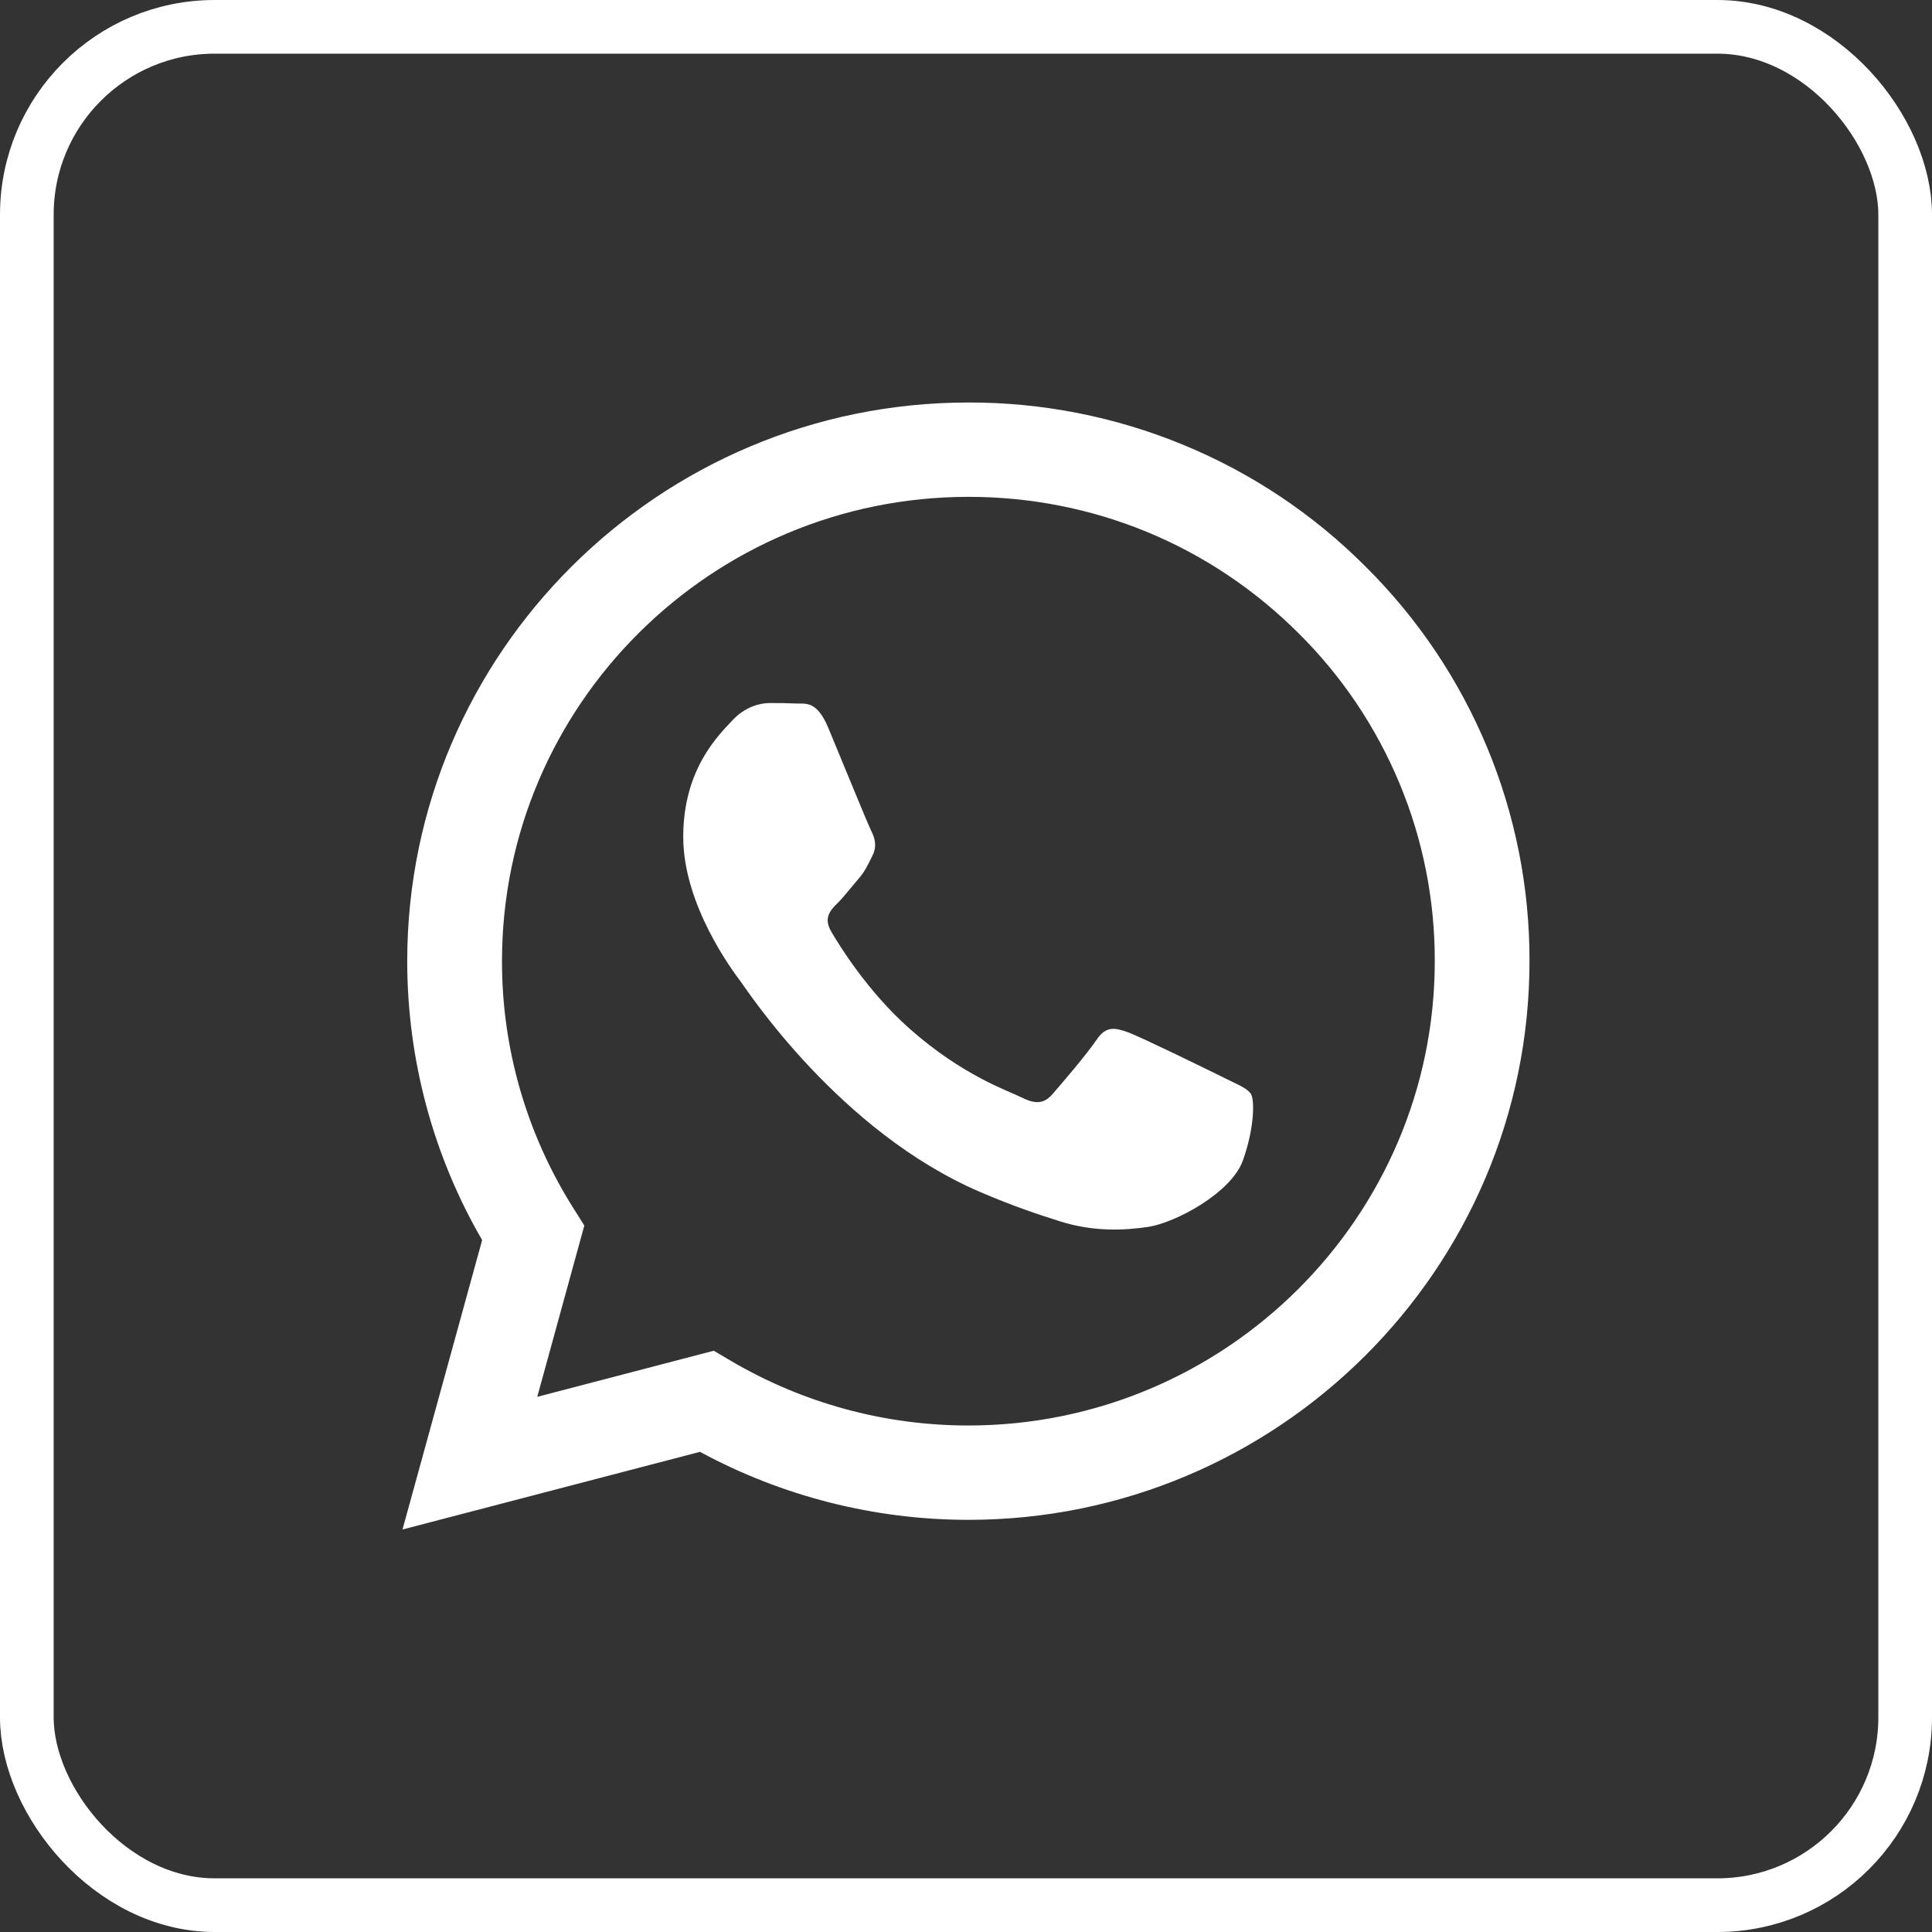
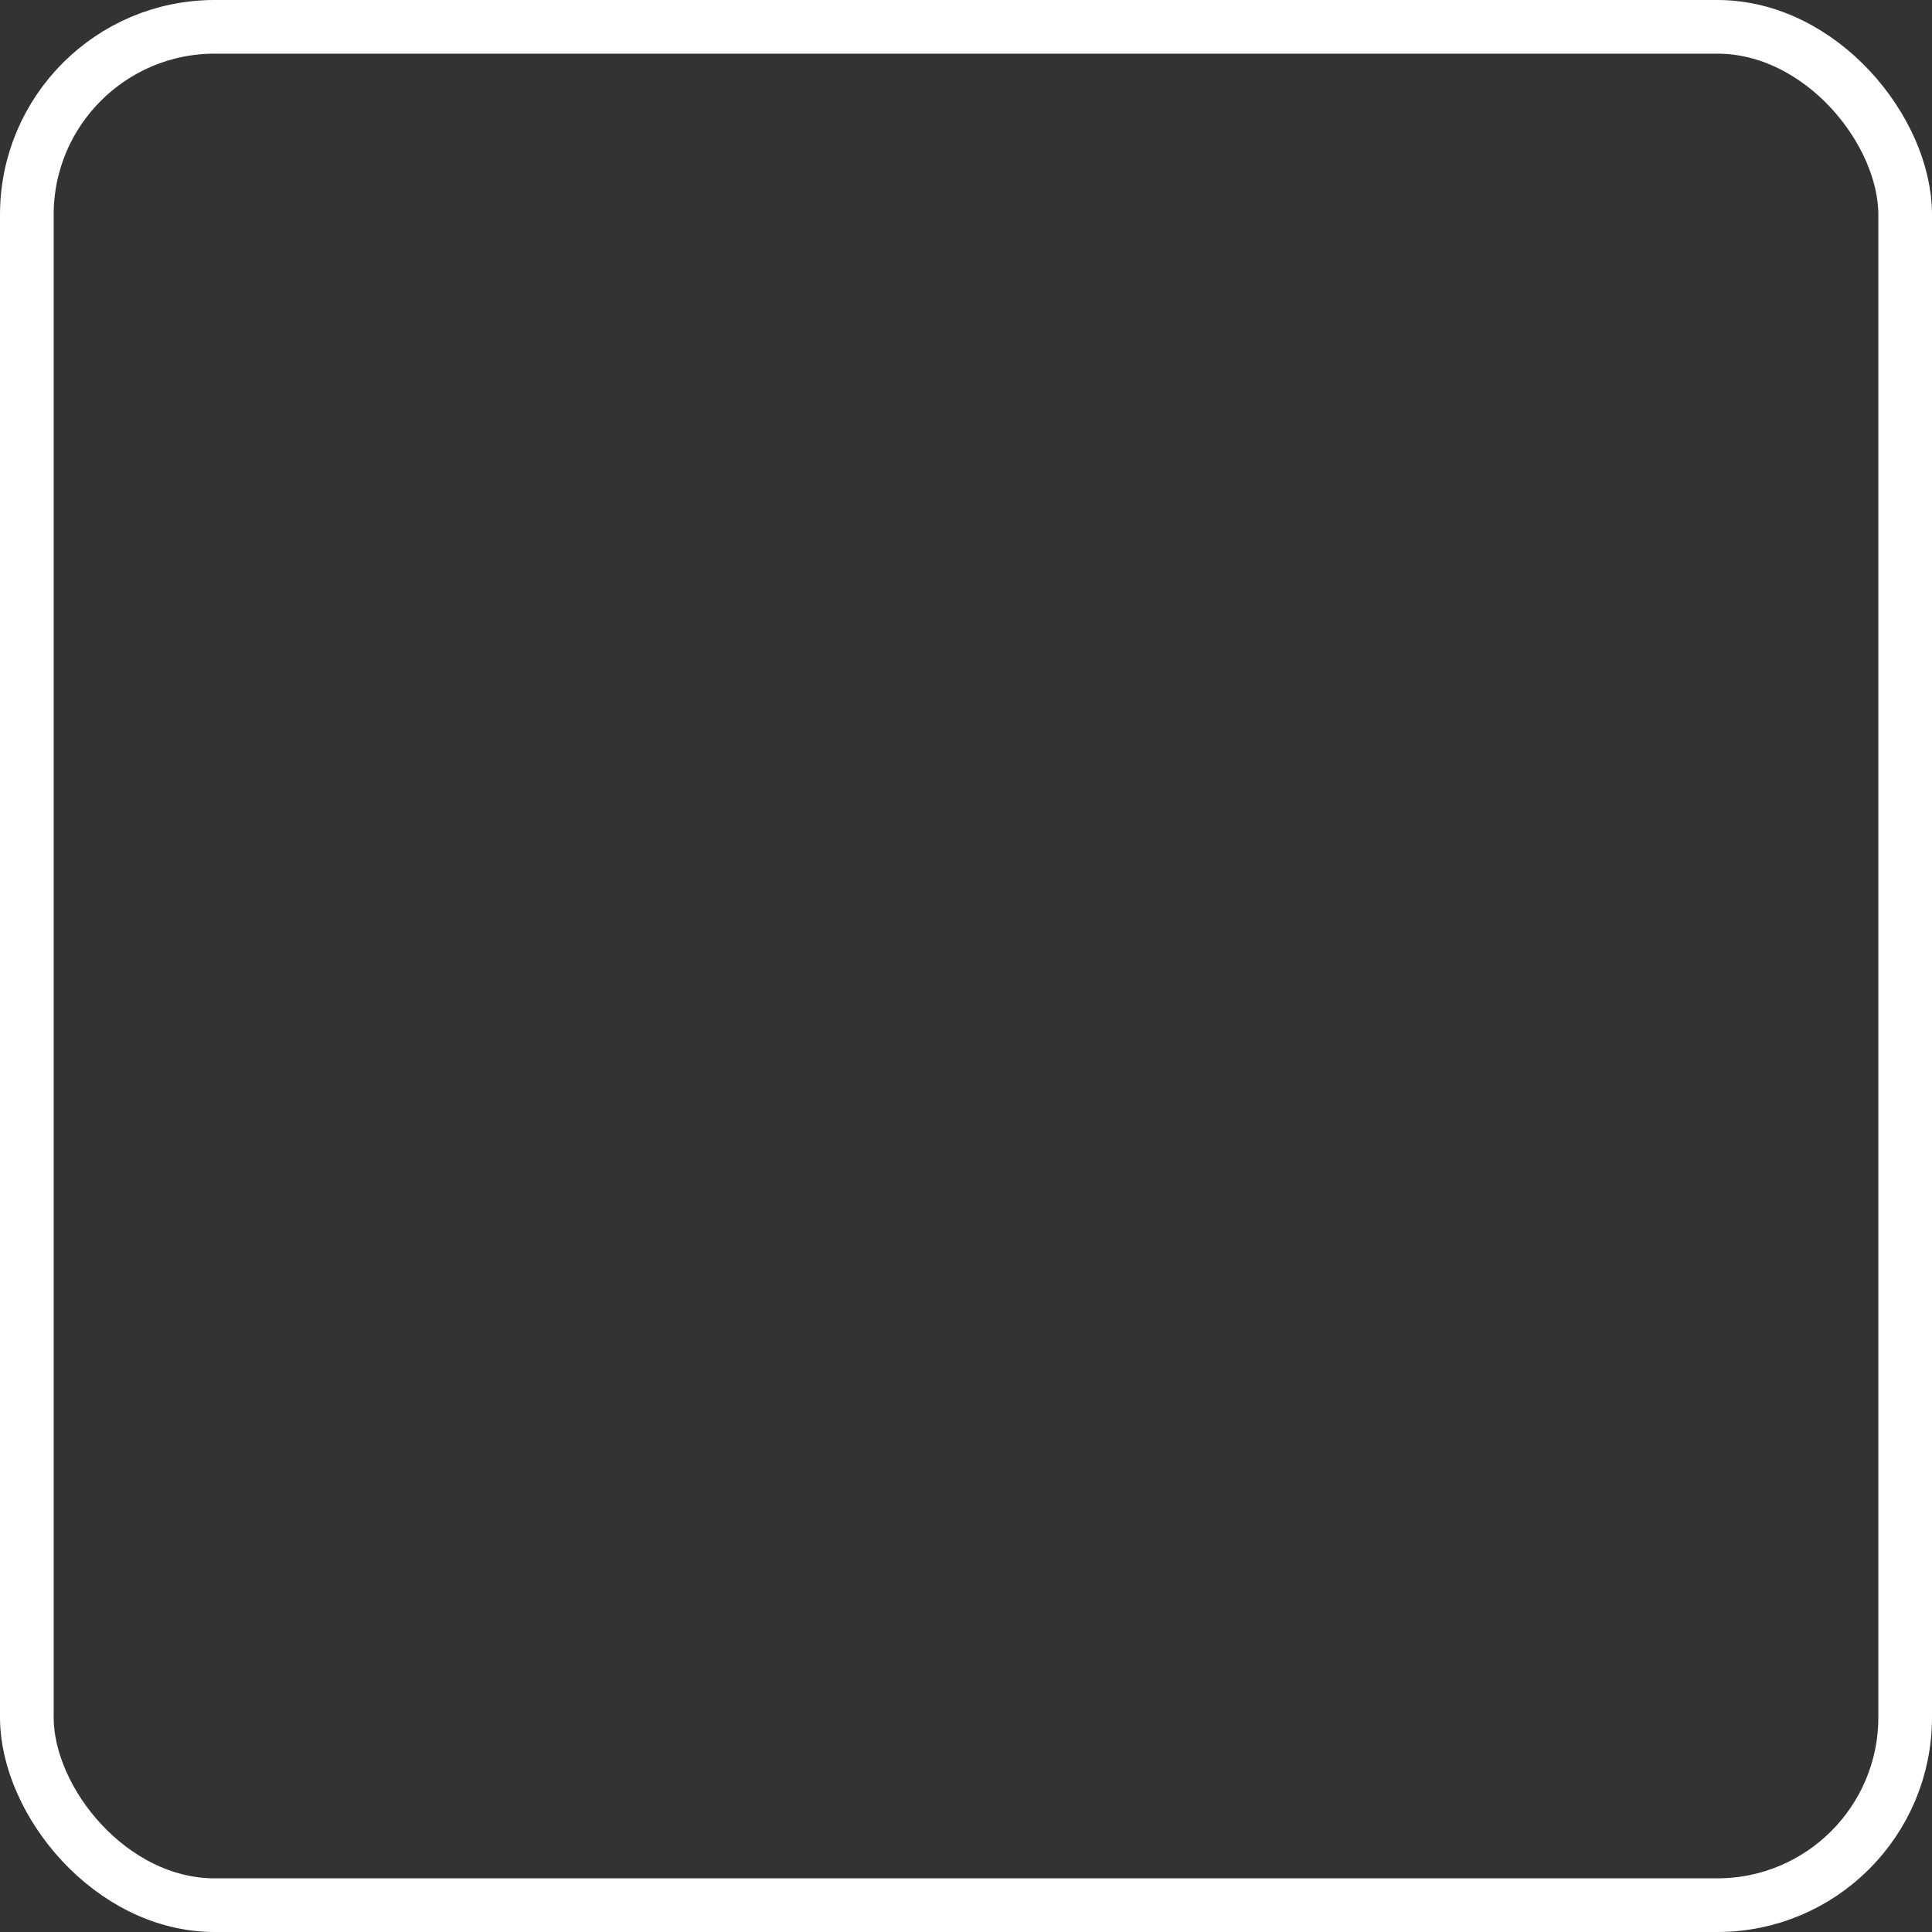
<svg xmlns="http://www.w3.org/2000/svg" width="36" height="36" viewBox="0 0 36 36" fill="none">
  <rect x="0" y="0" width="36" height="36" fill="#333333" stroke="none" />
  <rect x="0.5" y="0.5" width="35" height="35" rx="3.5" stroke="white" />
-   <path d="M22.811 20.084C22.55 19.954 21.265 19.326 21.026 19.238C20.786 19.151 20.612 19.109 20.437 19.369C20.264 19.629 19.763 20.215 19.611 20.388C19.459 20.562 19.305 20.583 19.044 20.453C18.783 20.322 17.941 20.048 16.943 19.163C16.167 18.473 15.642 17.622 15.49 17.361C15.338 17.101 15.474 16.96 15.604 16.831C15.722 16.715 15.866 16.527 15.996 16.376C16.127 16.225 16.17 16.115 16.258 15.941C16.345 15.768 16.302 15.617 16.236 15.486C16.17 15.356 15.648 14.076 15.431 13.555C15.218 13.048 15.003 13.117 14.843 13.109C14.676 13.102 14.509 13.099 14.342 13.1C14.168 13.1 13.885 13.165 13.645 13.425C13.406 13.685 12.731 14.315 12.731 15.595C12.731 16.874 13.667 18.11 13.797 18.284C13.928 18.459 15.64 21.084 18.261 22.21C18.884 22.478 19.371 22.638 19.75 22.757C20.376 22.956 20.946 22.928 21.395 22.861C21.897 22.786 22.941 22.232 23.159 21.624C23.377 21.017 23.377 20.496 23.311 20.388C23.246 20.279 23.073 20.215 22.811 20.084ZM18.044 26.562H18.04C16.484 26.562 14.956 26.145 13.617 25.356L13.3 25.169L10.011 26.028L10.888 22.836L10.682 22.509C9.812 21.13 9.351 19.535 9.354 17.906C9.355 13.138 13.254 9.258 18.047 9.258C20.369 9.258 22.551 10.159 24.191 11.794C25.001 12.595 25.642 13.549 26.079 14.6C26.516 15.65 26.738 16.777 26.735 17.913C26.732 22.682 22.834 26.562 18.044 26.562ZM25.44 10.552C24.472 9.582 23.319 8.812 22.049 8.289C20.78 7.765 19.418 7.497 18.044 7.5C12.281 7.5 7.591 12.168 7.588 17.905C7.588 19.739 8.069 21.53 8.984 23.107L7.5 28.5L13.043 27.053C14.576 27.883 16.294 28.319 18.04 28.32H18.044C23.806 28.32 28.497 23.652 28.5 17.913C28.504 16.546 28.236 15.191 27.711 13.928C27.186 12.664 26.414 11.517 25.44 10.552Z" fill="white" />
</svg>